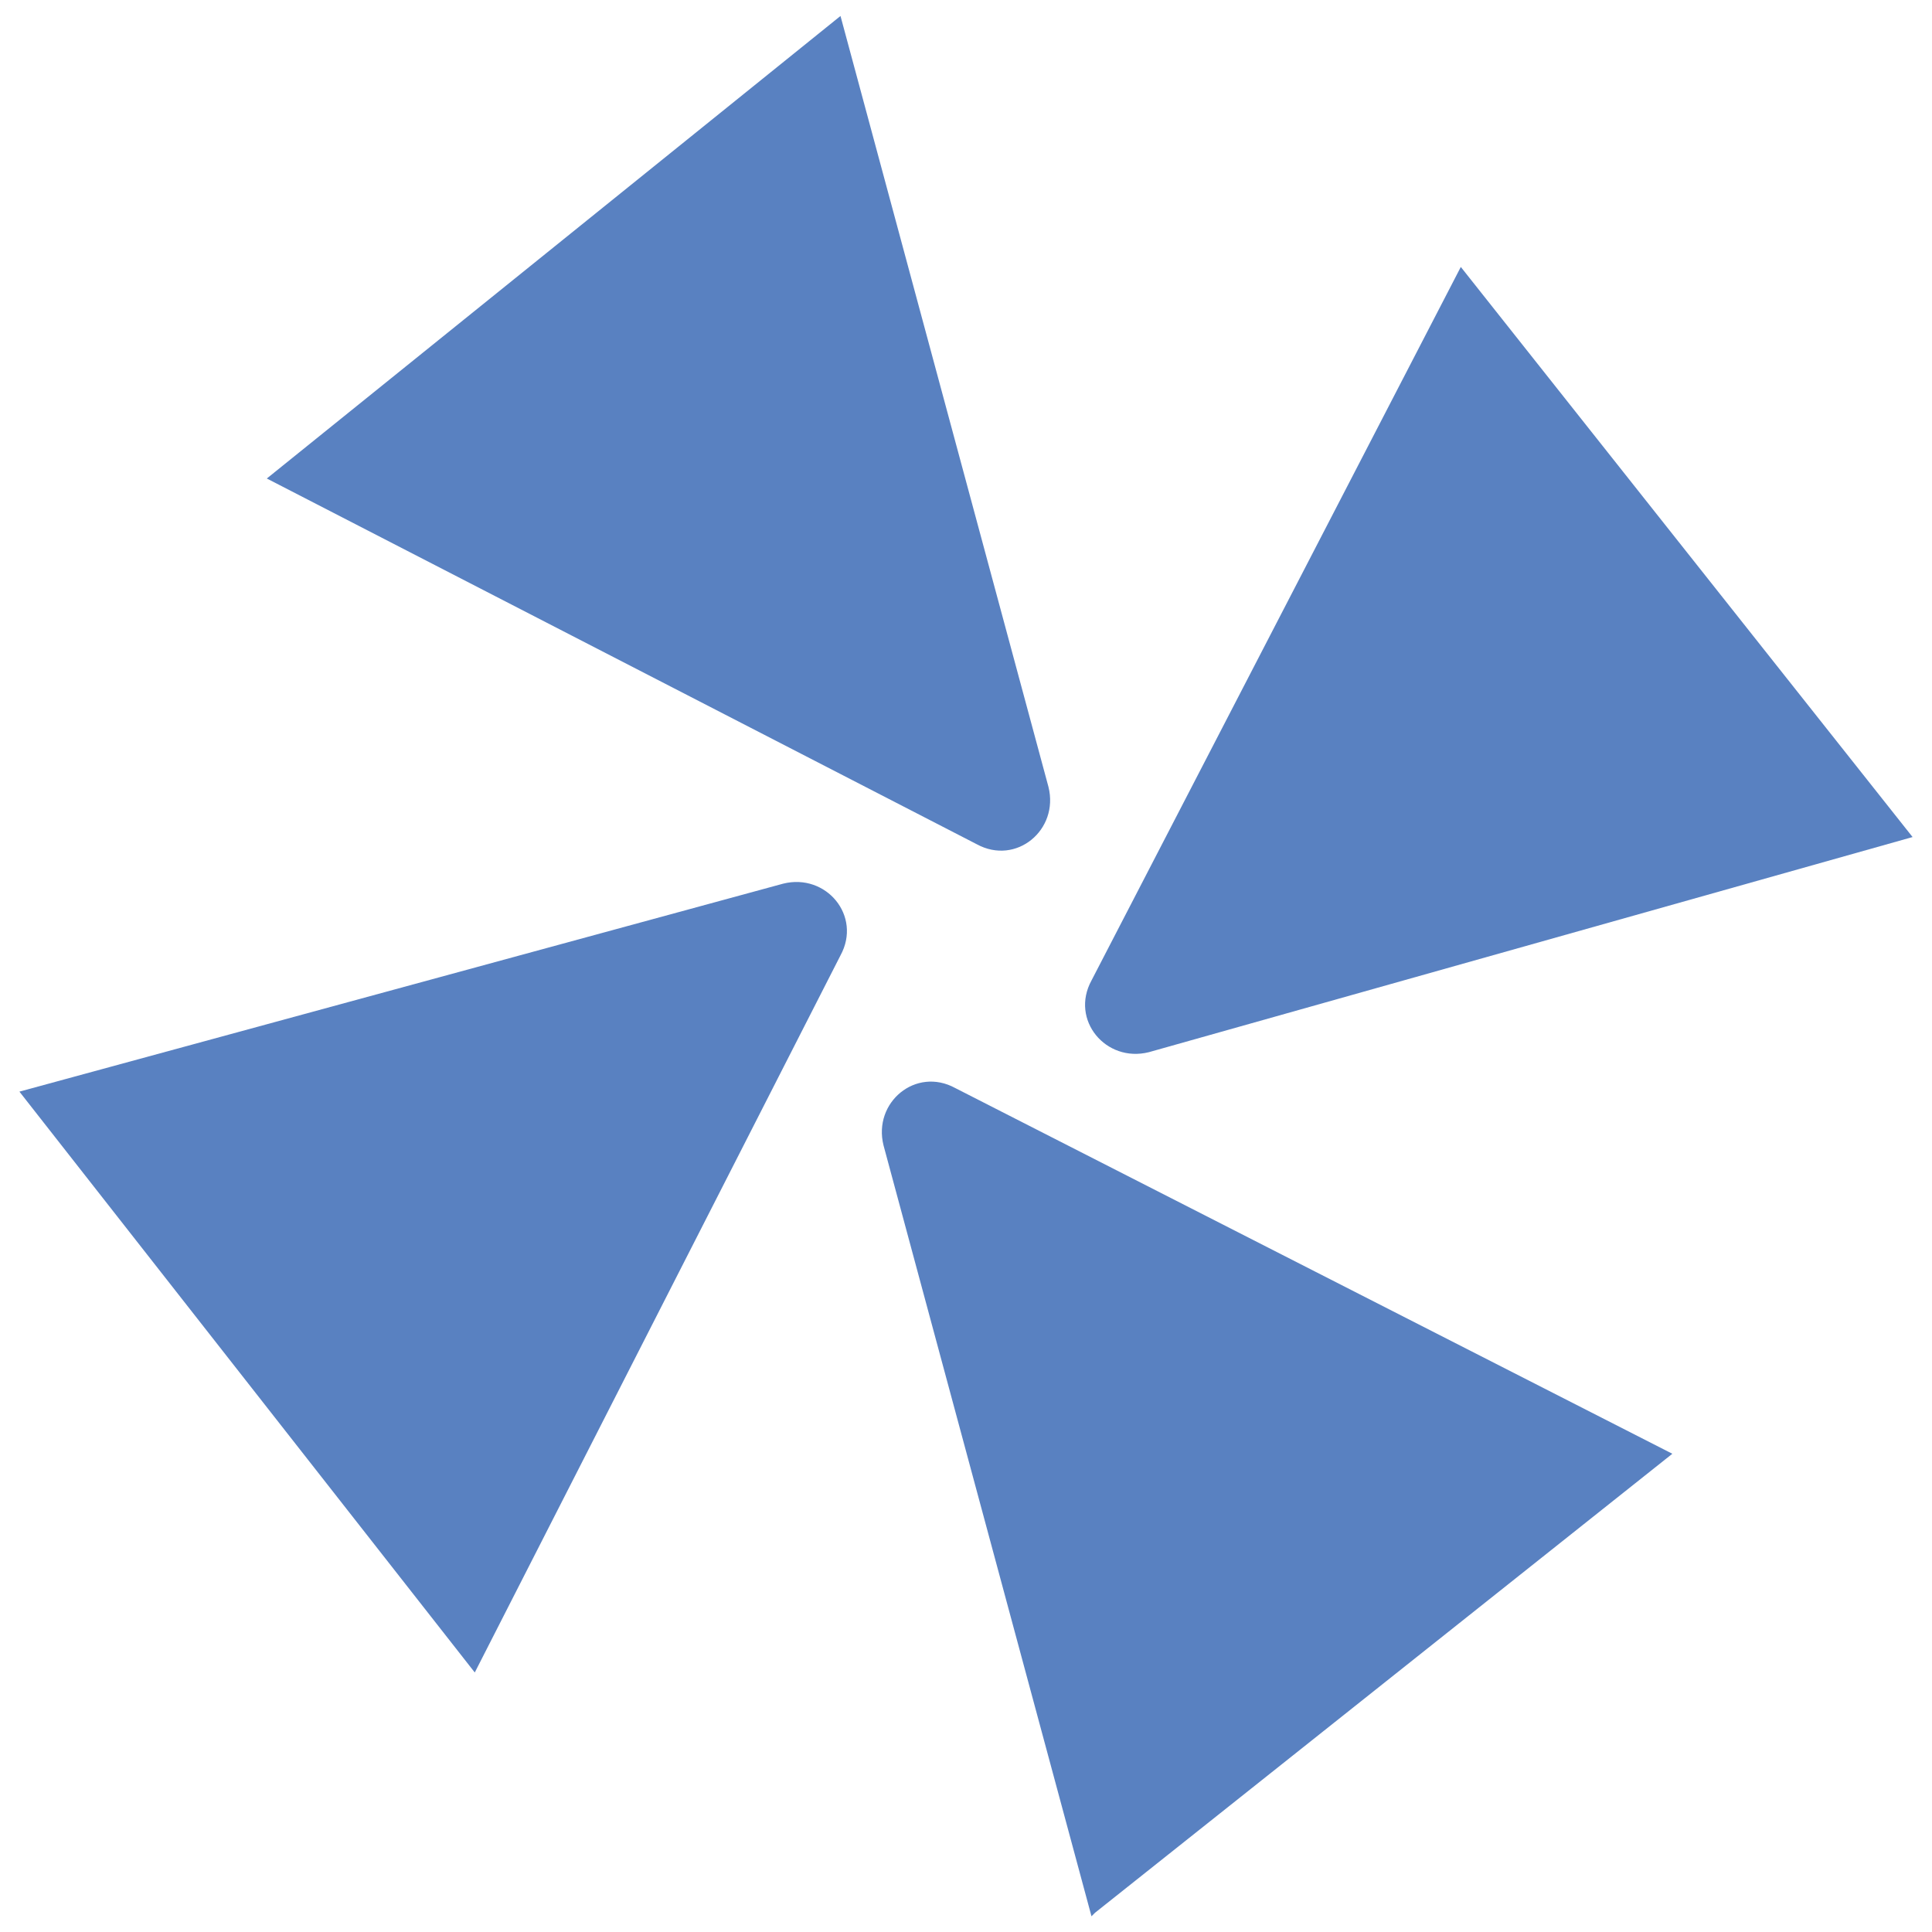
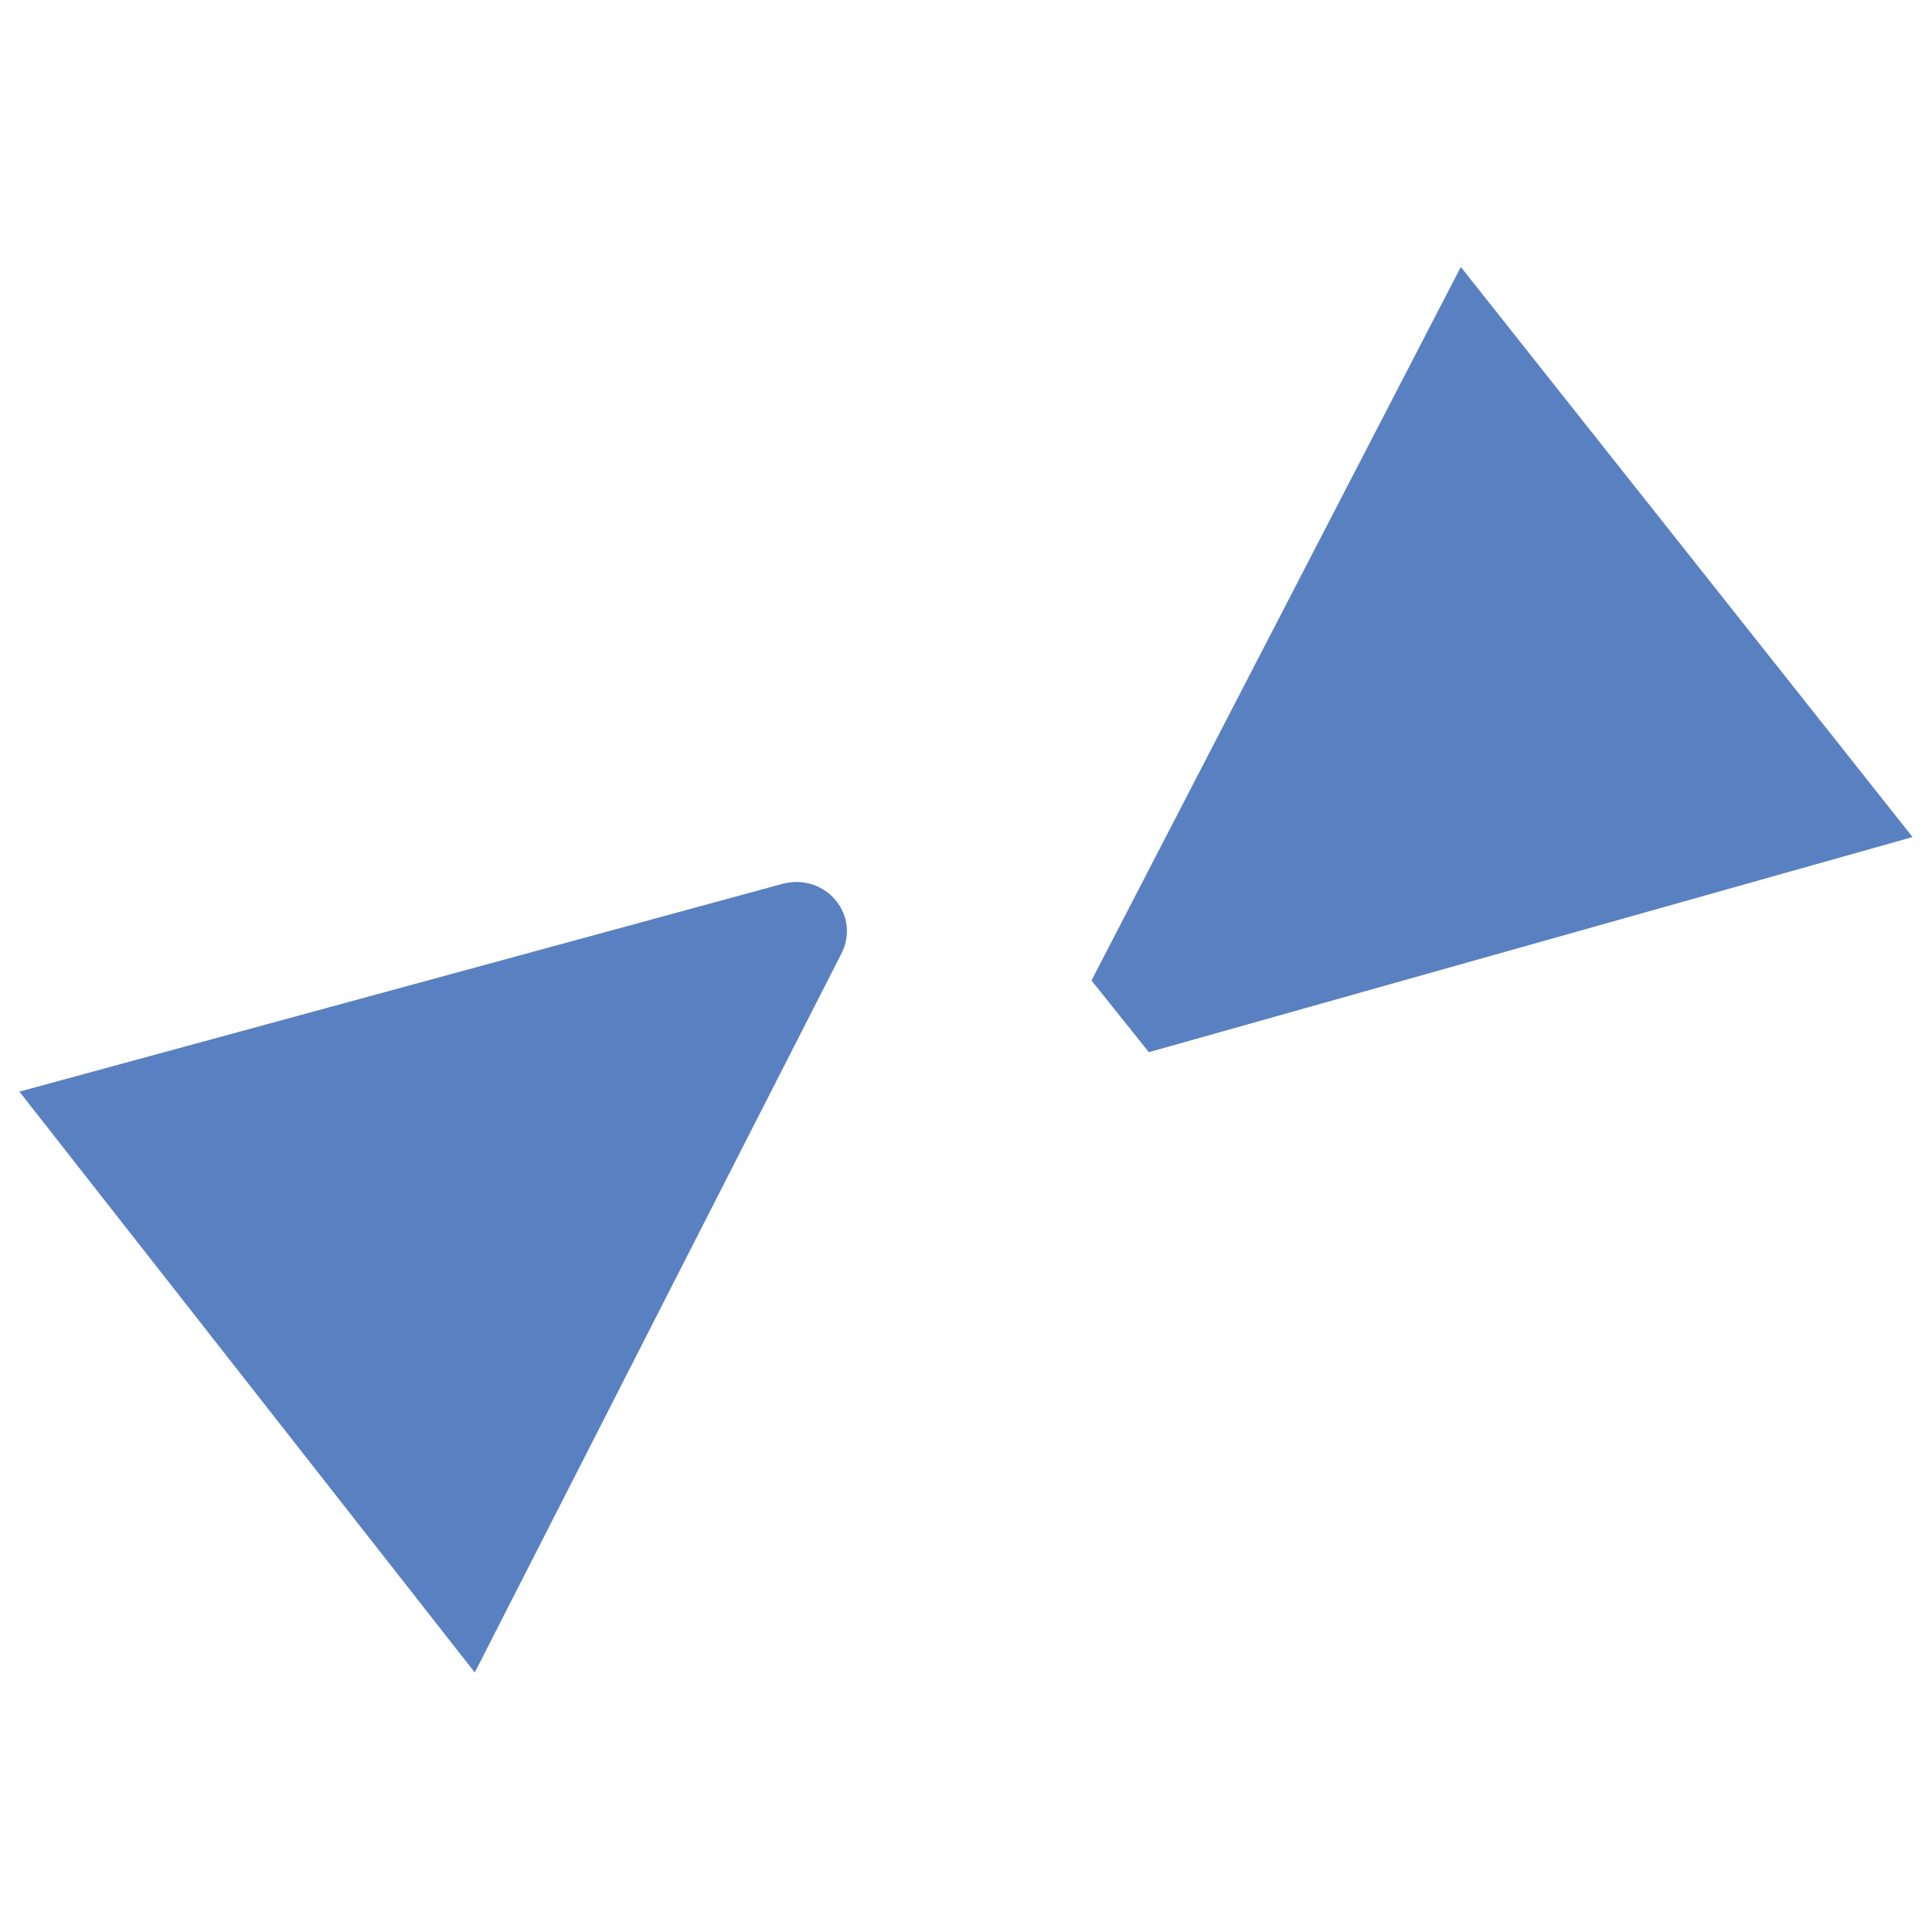
<svg xmlns="http://www.w3.org/2000/svg" version="1.1" id="Layer_1" x="0px" y="0px" width="143.98px" height="144px" viewBox="0 0 143.98 144" enable-background="new 0 0 143.98 144" xml:space="preserve">
  <g id="f68fwM.tif">
    <g>
-       <path fill="#5981C1" d="M81.342,142.81L65.844,85.36c-0.802-3.207,2.405-5.879,5.344-4.275l53.442,27.255l-43.021,34.203l0,0    L81.342,142.81z" />
-       <path fill="#5981C1" d="M62.637,1.19l15.498,57.45c0.802,3.207-2.405,5.879-5.344,4.275L19.884,35.66    C19.884,35.66,62.637,1.19,62.637,1.19z" />
-       <path fill="#5981C1" d="M81.342,73.069l27.523-53.175l33.668,42.486L85.617,78.413C82.411,79.215,79.739,76.008,81.342,73.069z" />
+       <path fill="#5981C1" d="M81.342,73.069l27.523-53.175l33.668,42.486L85.617,78.413z" />
      <path fill="#5981C1" d="M1.447,81.352l56.915-15.498c3.207-0.802,5.879,2.405,4.275,5.344L35.382,124.64L1.447,81.352z" />
    </g>
  </g>
</svg>